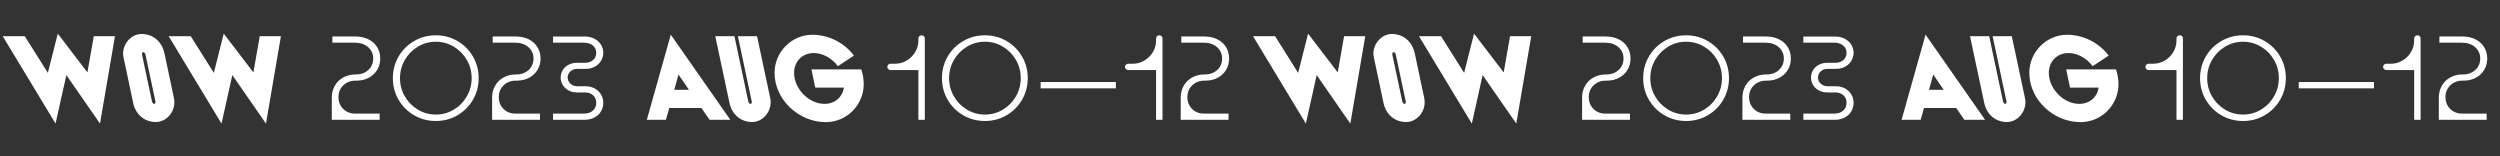
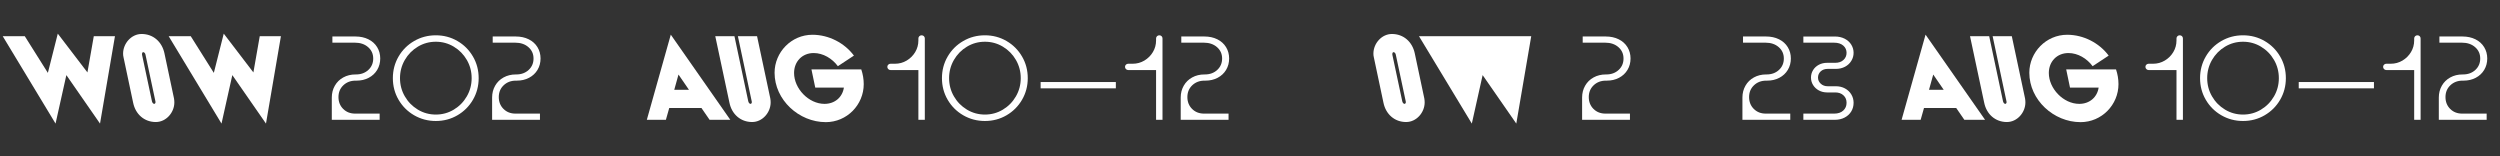
<svg xmlns="http://www.w3.org/2000/svg" id="Text_BACK" data-name="Text BACK" viewBox="0 0 2400 150">
  <rect x="0" y="0" width="2400" height="150" fill="#333333" stroke="none" />
  <defs>
    <style>
      .cls-1 {
        fill: #fff;
      }
    </style>
  </defs>
  <g>
    <path class="cls-1" d="M318.53,93.64c0-4.19,.97-7.98,2.91-11.37,1.94-3.39,4.65-6.04,8.11-7.94,3.47-1.9,7.37-2.86,11.71-2.86h.46c4.8,0,8.76-1.45,11.88-4.34,3.12-2.89,4.68-6.55,4.68-10.97s-1.64-8.05-4.91-10.91c-3.28-2.86-7.5-4.29-12.68-4.29h-21.6v-5.94h22.05c4.72,0,8.89,.9,12.51,2.69,3.62,1.79,6.42,4.3,8.4,7.54,1.98,3.24,2.97,6.88,2.97,10.91s-.97,7.68-2.91,10.91c-1.94,3.24-4.65,5.77-8.11,7.6-3.47,1.83-7.37,2.74-11.71,2.74h-.91c-4.72,0-8.65,1.49-11.77,4.46-3.12,2.97-4.68,6.74-4.68,11.31s1.5,8.36,4.51,11.37c3.01,3.01,6.84,4.51,11.48,4.51h23.54v5.94h-45.93v-21.37Z" />
    <path class="cls-1" d="M418.39,116.15c-7.54,0-14.47-1.83-20.8-5.48-6.32-3.66-11.31-8.63-14.97-14.91-3.66-6.28-5.48-13.2-5.48-20.74s1.83-14.45,5.48-20.74c3.66-6.28,8.64-11.25,14.97-14.91,6.32-3.66,13.25-5.48,20.8-5.48s14.45,1.83,20.74,5.48,11.25,8.63,14.91,14.91c3.66,6.28,5.48,13.2,5.48,20.74s-1.83,14.45-5.48,20.74c-3.66,6.28-8.63,11.25-14.91,14.91s-13.2,5.48-20.74,5.48Zm0-6.17c6.25,0,12-1.58,17.25-4.74,5.26-3.16,9.43-7.41,12.51-12.74,3.08-5.33,4.63-11.16,4.63-17.48s-1.54-12.15-4.63-17.48c-3.08-5.33-7.26-9.58-12.51-12.74-5.26-3.16-11.01-4.74-17.25-4.74s-12,1.58-17.25,4.74c-5.26,3.16-9.43,7.41-12.51,12.74-3.08,5.33-4.63,11.16-4.63,17.48s1.54,12.15,4.63,17.48c3.08,5.33,7.26,9.58,12.51,12.74,5.26,3.16,11.01,4.74,17.25,4.74Z" />
    <path class="cls-1" d="M472.43,93.64c0-4.19,.97-7.98,2.91-11.37,1.94-3.39,4.65-6.04,8.11-7.94,3.47-1.9,7.37-2.86,11.71-2.86h.46c4.8,0,8.76-1.45,11.88-4.34,3.12-2.89,4.68-6.55,4.68-10.97s-1.64-8.05-4.91-10.91c-3.28-2.86-7.5-4.29-12.68-4.29h-21.6v-5.94h22.05c4.72,0,8.89,.9,12.51,2.69,3.62,1.79,6.42,4.3,8.4,7.54,1.98,3.24,2.97,6.88,2.97,10.91s-.97,7.68-2.91,10.91c-1.94,3.24-4.65,5.77-8.11,7.6-3.47,1.83-7.37,2.74-11.71,2.74h-.91c-4.72,0-8.65,1.49-11.77,4.46-3.12,2.97-4.68,6.74-4.68,11.31s1.5,8.36,4.51,11.37c3.01,3.01,6.84,4.51,11.48,4.51h23.54v5.94h-45.93v-21.37Z" />
-     <path class="cls-1" d="M530.93,115.01v-5.94h29.59c3.66,0,6.55-.97,8.68-2.91,2.13-1.94,3.2-4.44,3.2-7.48s-.99-5.27-2.97-7.14c-1.98-1.87-4.61-2.8-7.88-2.8h-7.77c-2.97,0-5.64-.65-8-1.94-2.36-1.29-4.21-3.03-5.54-5.2-1.33-2.17-2-4.55-2-7.14s.67-4.97,2-7.14c1.33-2.17,3.18-3.88,5.54-5.14,2.36-1.26,5.03-1.88,8-1.88h7.77c3.27,0,5.9-.91,7.88-2.74,1.98-1.83,2.97-4.11,2.97-6.86s-1.07-5.14-3.2-6.97c-2.13-1.83-5.03-2.74-8.68-2.74h-29.59v-5.94h30.17c3.58,0,6.74,.71,9.48,2.11,2.74,1.41,4.86,3.31,6.34,5.71s2.23,5.01,2.23,7.83-.72,5.31-2.17,7.71c-1.45,2.4-3.47,4.29-6.06,5.66-2.59,1.37-5.48,2.06-8.68,2.06h-7.88c-2.82,0-5.08,.8-6.8,2.4s-2.57,3.58-2.57,5.94,.87,4.25,2.63,5.88c1.75,1.64,4,2.46,6.74,2.46h7.88c3.2,0,6.09,.71,8.68,2.11,2.59,1.41,4.61,3.33,6.06,5.77,1.45,2.44,2.17,5.1,2.17,8,0,3.05-.74,5.81-2.23,8.28-1.49,2.48-3.6,4.44-6.34,5.88-2.74,1.45-5.9,2.17-9.48,2.17h-30.17Z" />
    <path class="cls-1" d="M881.65,115.01v-47.76h-26.74c-.84,0-1.56-.3-2.17-.91-.61-.61-.91-1.33-.91-2.17s.3-1.54,.91-2.11c.61-.57,1.33-.86,2.17-.86h4.23c4.11,0,7.88-1.03,11.31-3.08,3.43-2.06,6.15-4.78,8.17-8.17,2.02-3.39,3.03-7.1,3.03-11.14v-1.83c0-.91,.3-1.66,.91-2.23,.61-.57,1.33-.86,2.17-.86,.91,0,1.66,.29,2.23,.86,.57,.57,.86,1.31,.86,2.23V115.01h-6.17Zm0,0v-6.17h1.14v6.17h-1.14Zm5.03,0v-6.17h1.14v6.17h-1.14Z" />
    <path class="cls-1" d="M945.52,116.15c-7.54,0-14.47-1.83-20.8-5.48-6.32-3.66-11.31-8.63-14.97-14.91-3.66-6.28-5.48-13.2-5.48-20.74s1.83-14.45,5.48-20.74c3.66-6.28,8.64-11.25,14.97-14.91,6.32-3.66,13.25-5.48,20.8-5.48s14.45,1.83,20.74,5.48,11.25,8.63,14.91,14.91c3.66,6.28,5.48,13.2,5.48,20.74s-1.83,14.45-5.48,20.74c-3.66,6.28-8.63,11.25-14.91,14.91s-13.2,5.48-20.74,5.48Zm0-6.17c6.25,0,12-1.58,17.25-4.74,5.26-3.16,9.43-7.41,12.51-12.74,3.08-5.33,4.63-11.16,4.63-17.48s-1.54-12.15-4.63-17.48c-3.08-5.33-7.26-9.58-12.51-12.74-5.26-3.16-11.01-4.74-17.25-4.74s-12,1.58-17.25,4.74c-5.26,3.16-9.43,7.41-12.51,12.74-3.08,5.33-4.63,11.16-4.63,17.48s1.54,12.15,4.63,17.48c3.08,5.33,7.26,9.58,12.51,12.74,5.26,3.16,11.01,4.74,17.25,4.74Z" />
    <path class="cls-1" d="M999,84.81v-6.06h72.21v6.06h-72.21Z" />
    <path class="cls-1" d="M1109.83,115.01v-47.76h-26.74c-.84,0-1.56-.3-2.17-.91-.61-.61-.91-1.33-.91-2.17s.3-1.54,.91-2.11c.61-.57,1.33-.86,2.17-.86h4.23c4.11,0,7.88-1.03,11.31-3.08,3.43-2.06,6.15-4.78,8.17-8.17,2.02-3.39,3.03-7.1,3.03-11.14v-1.83c0-.91,.3-1.66,.91-2.23,.61-.57,1.33-.86,2.17-.86,.91,0,1.66,.29,2.23,.86,.57,.57,.86,1.31,.86,2.23V115.01h-6.17Zm0,0v-6.17h1.14v6.17h-1.14Zm5.03,0v-6.17h1.14v6.17h-1.14Z" />
    <path class="cls-1" d="M1133.48,93.64c0-4.19,.97-7.98,2.91-11.37,1.94-3.39,4.65-6.04,8.11-7.94,3.47-1.9,7.37-2.86,11.71-2.86h.46c4.8,0,8.76-1.45,11.88-4.34,3.12-2.89,4.68-6.55,4.68-10.97s-1.64-8.05-4.91-10.91c-3.28-2.86-7.5-4.29-12.68-4.29h-21.6v-5.94h22.05c4.72,0,8.89,.9,12.51,2.69,3.62,1.79,6.42,4.3,8.4,7.54,1.98,3.24,2.97,6.88,2.97,10.91s-.97,7.68-2.91,10.91c-1.94,3.24-4.65,5.77-8.11,7.6-3.47,1.83-7.37,2.74-11.71,2.74h-.91c-4.72,0-8.65,1.49-11.77,4.46-3.12,2.97-4.68,6.74-4.68,11.31s1.5,8.36,4.51,11.37c3.01,3.01,6.84,4.51,11.48,4.51h23.54v5.94h-45.93v-21.37Z" />
    <path class="cls-1" d="M1518.82,93.64c0-4.19,.97-7.98,2.91-11.37,1.94-3.39,4.65-6.04,8.11-7.94,3.46-1.9,7.37-2.86,11.71-2.86h.46c4.8,0,8.76-1.45,11.88-4.34,3.12-2.89,4.68-6.55,4.68-10.97s-1.64-8.05-4.91-10.91c-3.28-2.86-7.5-4.29-12.68-4.29h-21.6v-5.94h22.05c4.72,0,8.89,.9,12.51,2.69,3.62,1.79,6.42,4.3,8.4,7.54,1.98,3.24,2.97,6.88,2.97,10.91s-.97,7.68-2.91,10.91c-1.94,3.24-4.65,5.77-8.11,7.6-3.47,1.83-7.37,2.74-11.71,2.74h-.91c-4.72,0-8.65,1.49-11.77,4.46-3.12,2.97-4.68,6.74-4.68,11.31s1.5,8.36,4.51,11.37c3.01,3.01,6.84,4.51,11.48,4.51h23.54v5.94h-45.93v-21.37Z" />
-     <path class="cls-1" d="M1618.69,116.15c-7.54,0-14.47-1.83-20.79-5.48-6.32-3.66-11.31-8.63-14.97-14.91s-5.48-13.2-5.48-20.74,1.83-14.45,5.48-20.74,8.64-11.25,14.97-14.91c6.32-3.66,13.25-5.48,20.79-5.48s14.45,1.83,20.74,5.48,11.25,8.63,14.91,14.91,5.48,13.2,5.48,20.74-1.83,14.45-5.48,20.74-8.63,11.25-14.91,14.91-13.2,5.48-20.74,5.48Zm0-6.17c6.25,0,12-1.58,17.25-4.74,5.26-3.16,9.43-7.41,12.51-12.74,3.08-5.33,4.63-11.16,4.63-17.48s-1.54-12.15-4.63-17.48c-3.08-5.33-7.25-9.58-12.51-12.74-5.26-3.16-11.01-4.74-17.25-4.74s-12,1.58-17.25,4.74c-5.26,3.16-9.43,7.41-12.51,12.74-3.08,5.33-4.63,11.16-4.63,17.48s1.54,12.15,4.63,17.48c3.08,5.33,7.26,9.58,12.51,12.74,5.26,3.16,11.01,4.74,17.25,4.74Z" />
    <path class="cls-1" d="M1672.73,93.64c0-4.19,.97-7.98,2.91-11.37,1.94-3.39,4.65-6.04,8.11-7.94,3.46-1.9,7.37-2.86,11.71-2.86h.46c4.8,0,8.76-1.45,11.88-4.34,3.12-2.89,4.68-6.55,4.68-10.97s-1.64-8.05-4.91-10.91c-3.28-2.86-7.5-4.29-12.68-4.29h-21.6v-5.94h22.05c4.72,0,8.89,.9,12.51,2.69,3.62,1.79,6.42,4.3,8.4,7.54,1.98,3.24,2.97,6.88,2.97,10.91s-.97,7.68-2.91,10.91c-1.94,3.24-4.65,5.77-8.11,7.6-3.47,1.83-7.37,2.74-11.71,2.74h-.91c-4.72,0-8.65,1.49-11.77,4.46-3.12,2.97-4.68,6.74-4.68,11.31s1.5,8.36,4.51,11.37c3.01,3.01,6.84,4.51,11.48,4.51h23.54v5.94h-45.93v-21.37Z" />
    <path class="cls-1" d="M1731.23,115.01v-5.94h29.59c3.66,0,6.55-.97,8.68-2.91,2.13-1.94,3.2-4.44,3.2-7.48s-.99-5.27-2.97-7.14c-1.98-1.87-4.61-2.8-7.88-2.8h-7.77c-2.97,0-5.64-.65-8-1.94-2.36-1.29-4.21-3.03-5.54-5.2-1.33-2.17-2-4.55-2-7.14s.67-4.97,2-7.14c1.33-2.17,3.18-3.88,5.54-5.14,2.36-1.26,5.03-1.88,8-1.88h7.77c3.27,0,5.9-.91,7.88-2.74,1.98-1.83,2.97-4.11,2.97-6.86s-1.07-5.14-3.2-6.97c-2.13-1.83-5.03-2.74-8.68-2.74h-29.59v-5.94h30.17c3.58,0,6.74,.71,9.48,2.11,2.74,1.41,4.86,3.31,6.34,5.71s2.23,5.01,2.23,7.83-.72,5.31-2.17,7.71c-1.45,2.4-3.47,4.29-6.06,5.66-2.59,1.37-5.48,2.06-8.68,2.06h-7.88c-2.82,0-5.08,.8-6.8,2.4s-2.57,3.58-2.57,5.94,.88,4.25,2.63,5.88c1.75,1.64,4,2.46,6.74,2.46h7.88c3.2,0,6.09,.71,8.68,2.11,2.59,1.41,4.61,3.33,6.06,5.77,1.45,2.44,2.17,5.1,2.17,8,0,3.05-.74,5.81-2.23,8.28-1.49,2.48-3.6,4.44-6.34,5.88-2.74,1.45-5.9,2.17-9.48,2.17h-30.17Z" />
    <path class="cls-1" d="M2089.43,115.01v-47.76h-26.74c-.84,0-1.56-.3-2.17-.91-.61-.61-.91-1.33-.91-2.17s.3-1.54,.91-2.11c.61-.57,1.33-.86,2.17-.86h4.23c4.11,0,7.88-1.03,11.31-3.08,3.43-2.06,6.15-4.78,8.17-8.17,2.02-3.39,3.03-7.1,3.03-11.14v-1.83c0-.91,.3-1.66,.91-2.23,.61-.57,1.33-.86,2.17-.86,.91,0,1.66,.29,2.23,.86,.57,.57,.86,1.31,.86,2.23V115.01h-6.17Zm0,0v-6.17h1.14v6.17h-1.14Zm5.03,0v-6.17h1.14v6.17h-1.14Z" />
    <path class="cls-1" d="M2153.3,116.15c-7.54,0-14.47-1.83-20.79-5.48-6.32-3.66-11.31-8.63-14.97-14.91s-5.48-13.2-5.48-20.74,1.83-14.45,5.48-20.74,8.64-11.25,14.97-14.91c6.32-3.66,13.25-5.48,20.79-5.48s14.45,1.83,20.74,5.48,11.25,8.63,14.91,14.91,5.48,13.2,5.48,20.74-1.83,14.45-5.48,20.74-8.63,11.25-14.91,14.91-13.2,5.48-20.74,5.48Zm0-6.17c6.25,0,12-1.58,17.25-4.74,5.26-3.16,9.43-7.41,12.51-12.74,3.08-5.33,4.63-11.16,4.63-17.48s-1.54-12.15-4.63-17.48c-3.08-5.33-7.25-9.58-12.51-12.74-5.26-3.16-11.01-4.74-17.25-4.74s-12,1.58-17.25,4.74c-5.26,3.16-9.43,7.41-12.51,12.74-3.08,5.33-4.63,11.16-4.63,17.48s1.54,12.15,4.63,17.48c3.08,5.33,7.26,9.58,12.51,12.74,5.26,3.16,11.01,4.74,17.25,4.74Z" />
    <path class="cls-1" d="M2206.78,84.81v-6.06h72.21v6.06h-72.21Z" />
    <path class="cls-1" d="M2317.61,115.01v-47.76h-26.74c-.84,0-1.56-.3-2.17-.91-.61-.61-.91-1.33-.91-2.17s.3-1.54,.91-2.11c.61-.57,1.33-.86,2.17-.86h4.23c4.11,0,7.88-1.03,11.31-3.08,3.43-2.06,6.15-4.78,8.17-8.17,2.02-3.39,3.03-7.1,3.03-11.14v-1.83c0-.91,.3-1.66,.91-2.23,.61-.57,1.33-.86,2.17-.86,.91,0,1.66,.29,2.23,.86,.57,.57,.86,1.31,.86,2.23V115.01h-6.17Zm0,0v-6.17h1.14v6.17h-1.14Zm5.03,0v-6.17h1.14v6.17h-1.14Z" />
    <path class="cls-1" d="M2341.26,93.64c0-4.19,.97-7.98,2.91-11.37,1.94-3.39,4.65-6.04,8.11-7.94,3.46-1.9,7.37-2.86,11.71-2.86h.46c4.8,0,8.76-1.45,11.88-4.34,3.12-2.89,4.68-6.55,4.68-10.97s-1.64-8.05-4.91-10.91c-3.28-2.86-7.5-4.29-12.68-4.29h-21.6v-5.94h22.05c4.72,0,8.89,.9,12.51,2.69,3.62,1.79,6.42,4.3,8.4,7.54,1.98,3.24,2.97,6.88,2.97,10.91s-.97,7.68-2.91,10.91c-1.94,3.24-4.65,5.77-8.11,7.6-3.47,1.83-7.37,2.74-11.71,2.74h-.91c-4.72,0-8.65,1.49-11.77,4.46-3.12,2.97-4.68,6.74-4.68,11.31s1.5,8.36,4.51,11.37c3.01,3.01,6.84,4.51,11.48,4.51h23.54v5.94h-45.93v-21.37Z" />
  </g>
  <g>
    <path class="cls-1" d="M110.36,34.76l-14.34,83.88-32.31-46.54-10.38,46.54L2.62,34.76H23.8l22.15,35.2,9.52-37.66,28.46,37.23,6.1-34.77h20.33Z" />
    <path class="cls-1" d="M149.63,117.15c-11.13,0-19.58-7.49-21.83-18.62l-9.2-43.44c-.32-1.18-.43-2.46-.43-3.64,0-9.74,7.92-18.83,17.76-18.83,11.13,0,19.58,7.49,21.93,18.51l9.2,43.44c.21,1.28,.32,2.57,.32,3.74,0,9.74-7.92,18.83-17.76,18.83Zm-.43-19.9l-9.52-44.72c-.21-1.39-1.28-2.46-2.14-2.46-.75,0-1.18,.75-1.18,1.71v.75l9.52,44.72c.32,1.39,1.28,2.46,2.14,2.46,.75,0,1.28-.75,1.28-1.71,0-.21-.11-.54-.11-.75Z" />
    <path class="cls-1" d="M269.68,34.76l-14.34,83.88-32.31-46.54-10.38,46.54-50.72-83.88h21.19l22.15,35.2,9.52-37.66,28.46,37.23,6.1-34.77h20.33Z" />
    <path class="cls-1" d="M701.1,115.01h-19.9l-7.81-11.34h-30.92l-3.21,11.34h-18.3l23-81.74,57.13,81.74Zm-39.69-28.78l-10.06-14.66-4.07,14.66h14.12Z" />
    <path class="cls-1" d="M722.08,117.15c-11.13,0-19.58-7.49-21.83-18.62l-13.59-63.77h18.4l13.27,62.49c.32,1.39,1.28,2.46,2.14,2.46,.75,0,1.28-.75,1.28-1.71,0-.21-.11-.54-.11-.75l-13.27-62.49h18.4l12.73,59.81c.21,1.28,.32,2.57,.32,3.74,0,9.74-7.92,18.83-17.76,18.83Z" />
    <path class="cls-1" d="M792.7,117.25c-25.68,0-49.11-21.29-49.11-47.4,0-19.69,16.05-36.48,36.38-36.48,15.73,0,30.81,7.92,39.8,20.01l-15.41,10.16c-5.46-7.38-14.12-12.62-23.22-12.62-11.02,0-18.83,8.13-18.83,19.15,0,14.98,14.02,29.64,29.21,29.64,9.95,0,17.23-6.42,18.62-15.62h-27.5l-3.64-17.44h47.83c1.5,4.49,2.35,9.2,2.35,14.12,0,19.79-16.05,36.49-36.49,36.49Z" />
-     <path class="cls-1" d="M1310.66,34.76l-14.34,83.88-32.31-46.54-10.38,46.54-50.72-83.88h21.18l22.15,35.2,9.52-37.66,28.46,37.23,6.1-34.77h20.33Z" />
    <path class="cls-1" d="M1349.93,117.15c-11.13,0-19.58-7.49-21.83-18.62l-9.2-43.44c-.32-1.18-.43-2.46-.43-3.64,0-9.74,7.92-18.83,17.76-18.83,11.13,0,19.58,7.49,21.93,18.51l9.2,43.44c.21,1.28,.32,2.57,.32,3.74,0,9.74-7.92,18.83-17.76,18.83Zm-.43-19.9l-9.52-44.72c-.21-1.39-1.28-2.46-2.14-2.46-.75,0-1.18,.75-1.18,1.71v.75l9.52,44.72c.32,1.39,1.28,2.46,2.14,2.46,.75,0,1.28-.75,1.28-1.71,0-.21-.11-.54-.11-.75Z" />
-     <path class="cls-1" d="M1469.98,34.76l-14.34,83.88-32.31-46.54-10.38,46.54-50.72-83.88h21.18l22.15,35.2,9.52-37.66,28.46,37.23,6.1-34.77h20.33Z" />
+     <path class="cls-1" d="M1469.98,34.76l-14.34,83.88-32.31-46.54-10.38,46.54-50.72-83.88h21.18h20.33Z" />
    <path class="cls-1" d="M1905.67,115.01h-19.9l-7.81-11.34h-30.92l-3.21,11.34h-18.3l23-81.74,57.14,81.74Zm-39.7-28.78l-10.06-14.66-4.07,14.66h14.12Z" />
    <path class="cls-1" d="M1926.64,117.15c-11.13,0-19.58-7.49-21.83-18.62l-13.59-63.77h18.4l13.27,62.49c.32,1.39,1.28,2.46,2.14,2.46,.75,0,1.28-.75,1.28-1.71,0-.21-.11-.54-.11-.75l-13.27-62.49h18.4l12.73,59.81c.21,1.28,.32,2.57,.32,3.74,0,9.74-7.92,18.83-17.76,18.83Z" />
    <path class="cls-1" d="M1997.26,117.25c-25.68,0-49.11-21.29-49.11-47.4,0-19.69,16.05-36.48,36.38-36.48,15.73,0,30.81,7.92,39.8,20.01l-15.41,10.16c-5.46-7.38-14.12-12.62-23.22-12.62-11.02,0-18.83,8.13-18.83,19.15,0,14.98,14.02,29.64,29.21,29.64,9.95,0,17.23-6.42,18.62-15.62h-27.5l-3.64-17.44h47.83c1.5,4.49,2.35,9.2,2.35,14.12,0,19.79-16.05,36.49-36.48,36.49Z" />
  </g>
</svg>